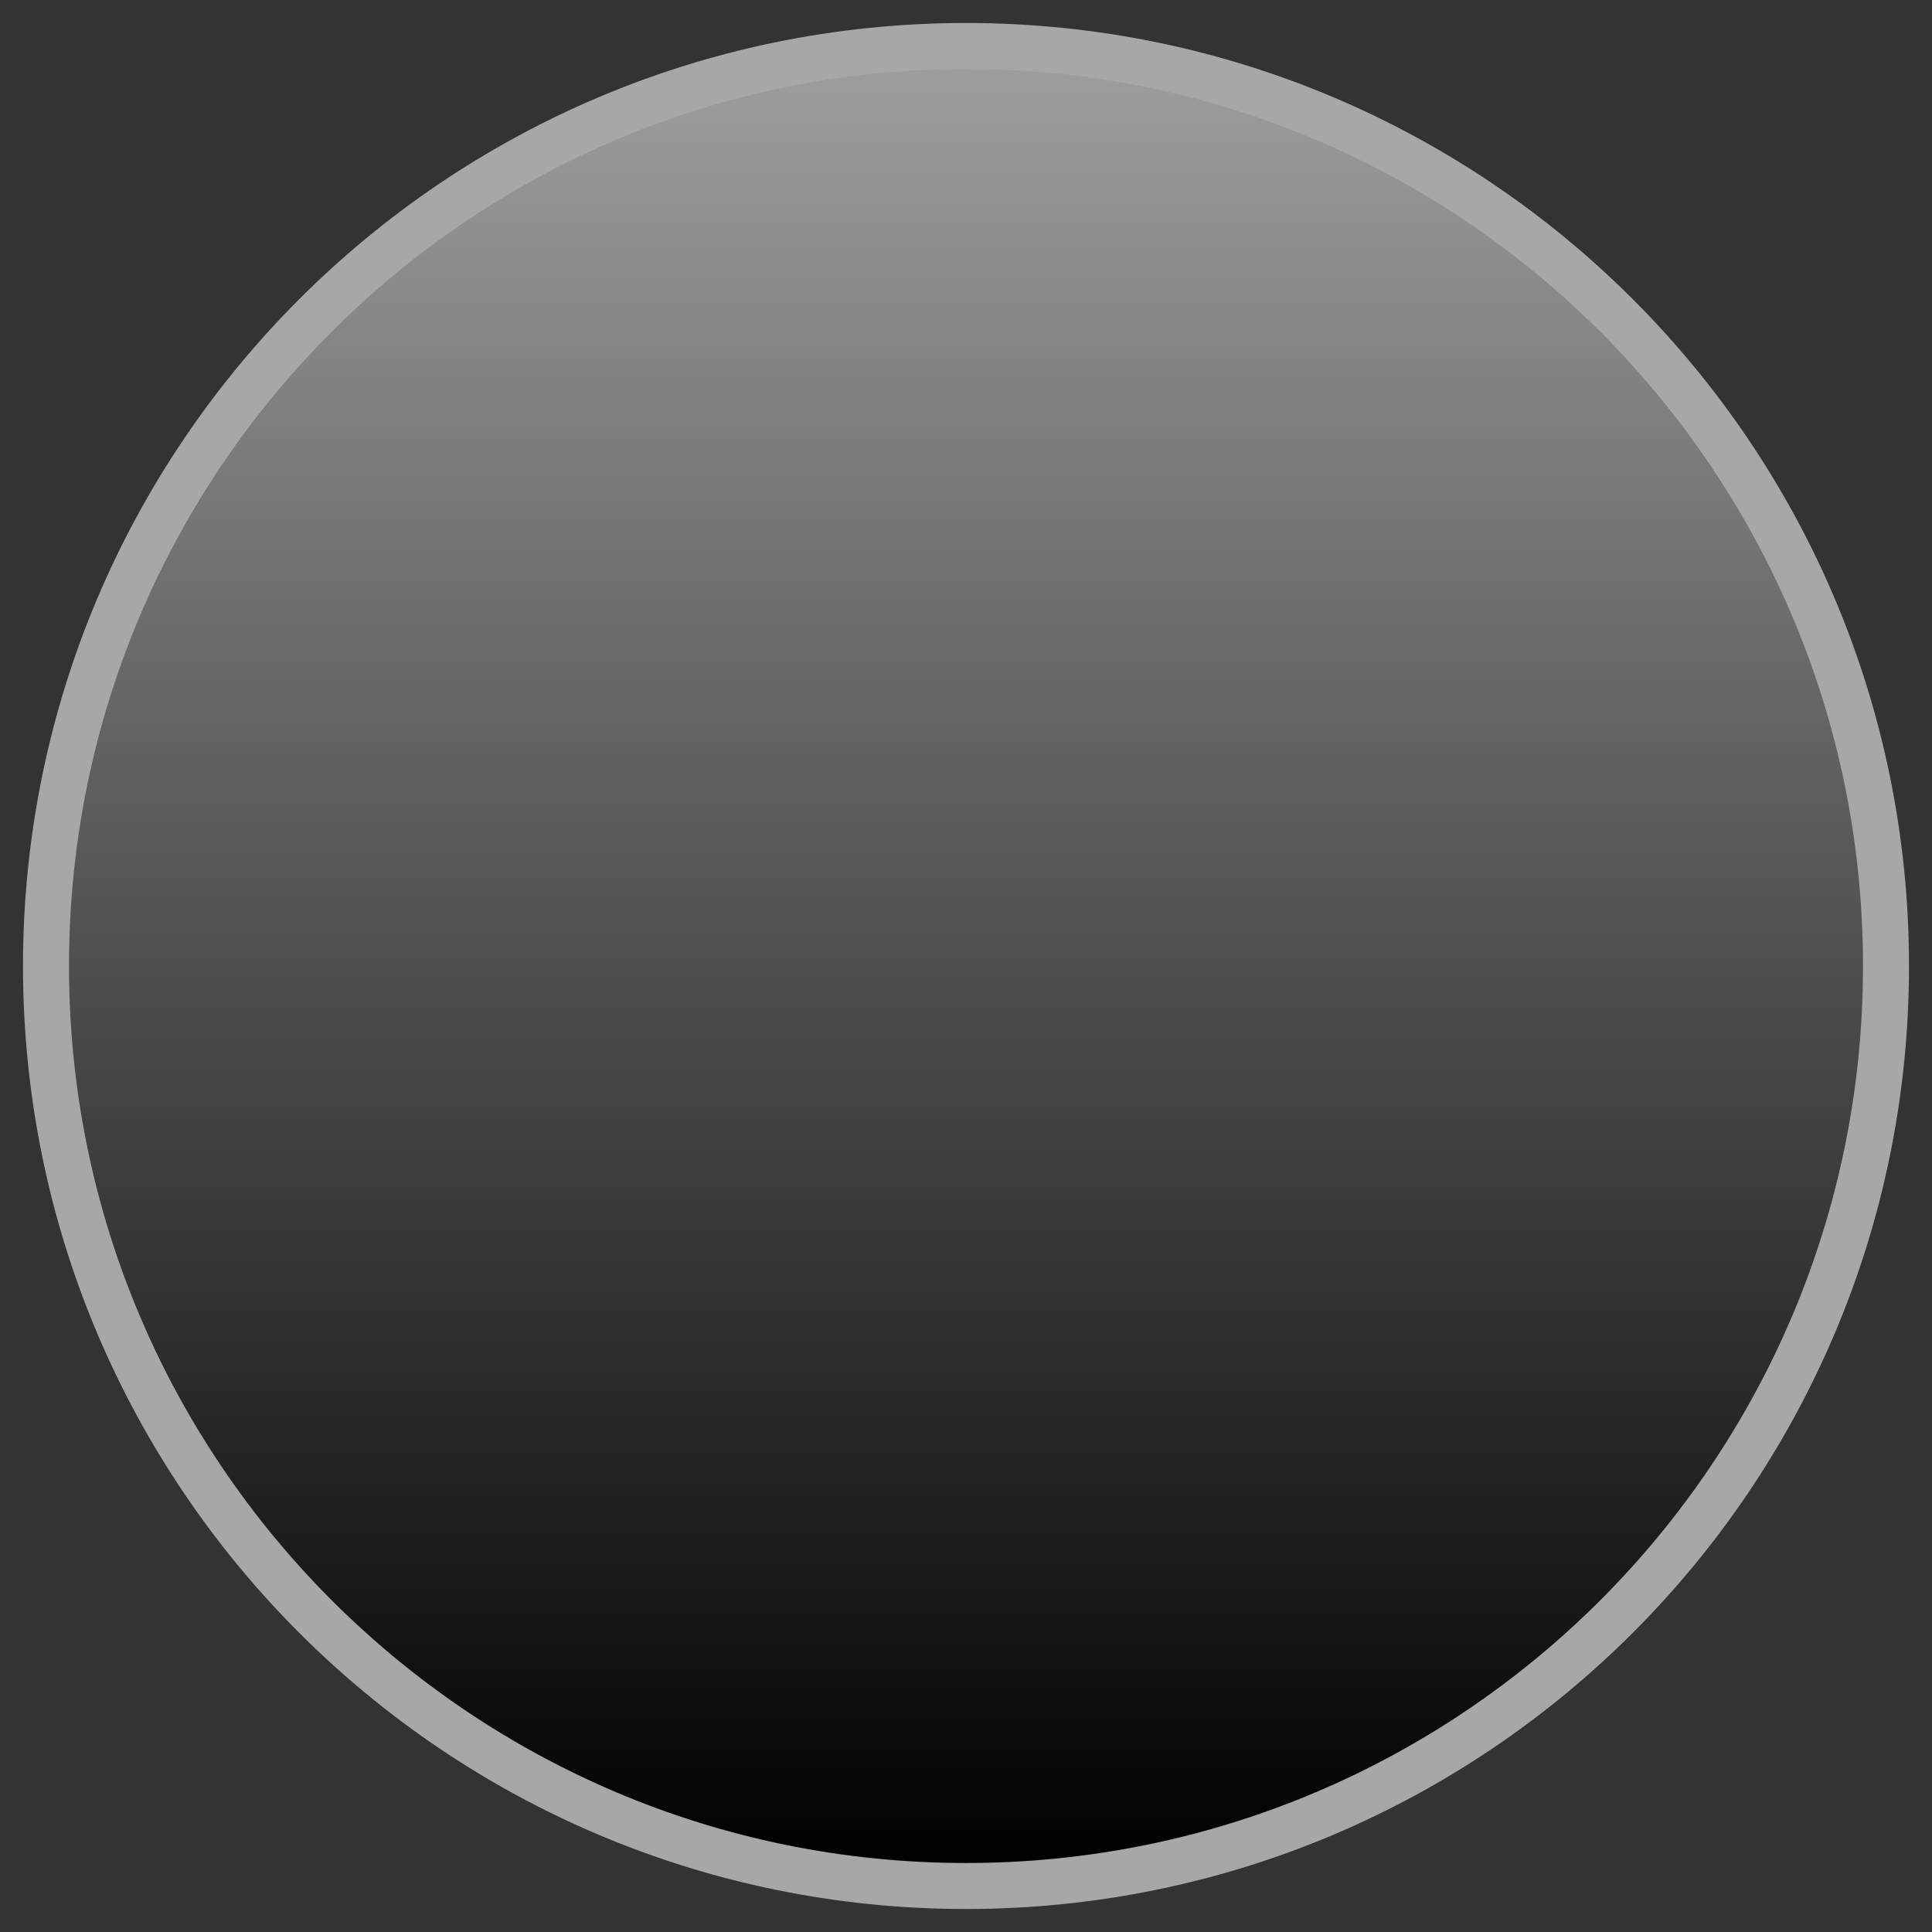
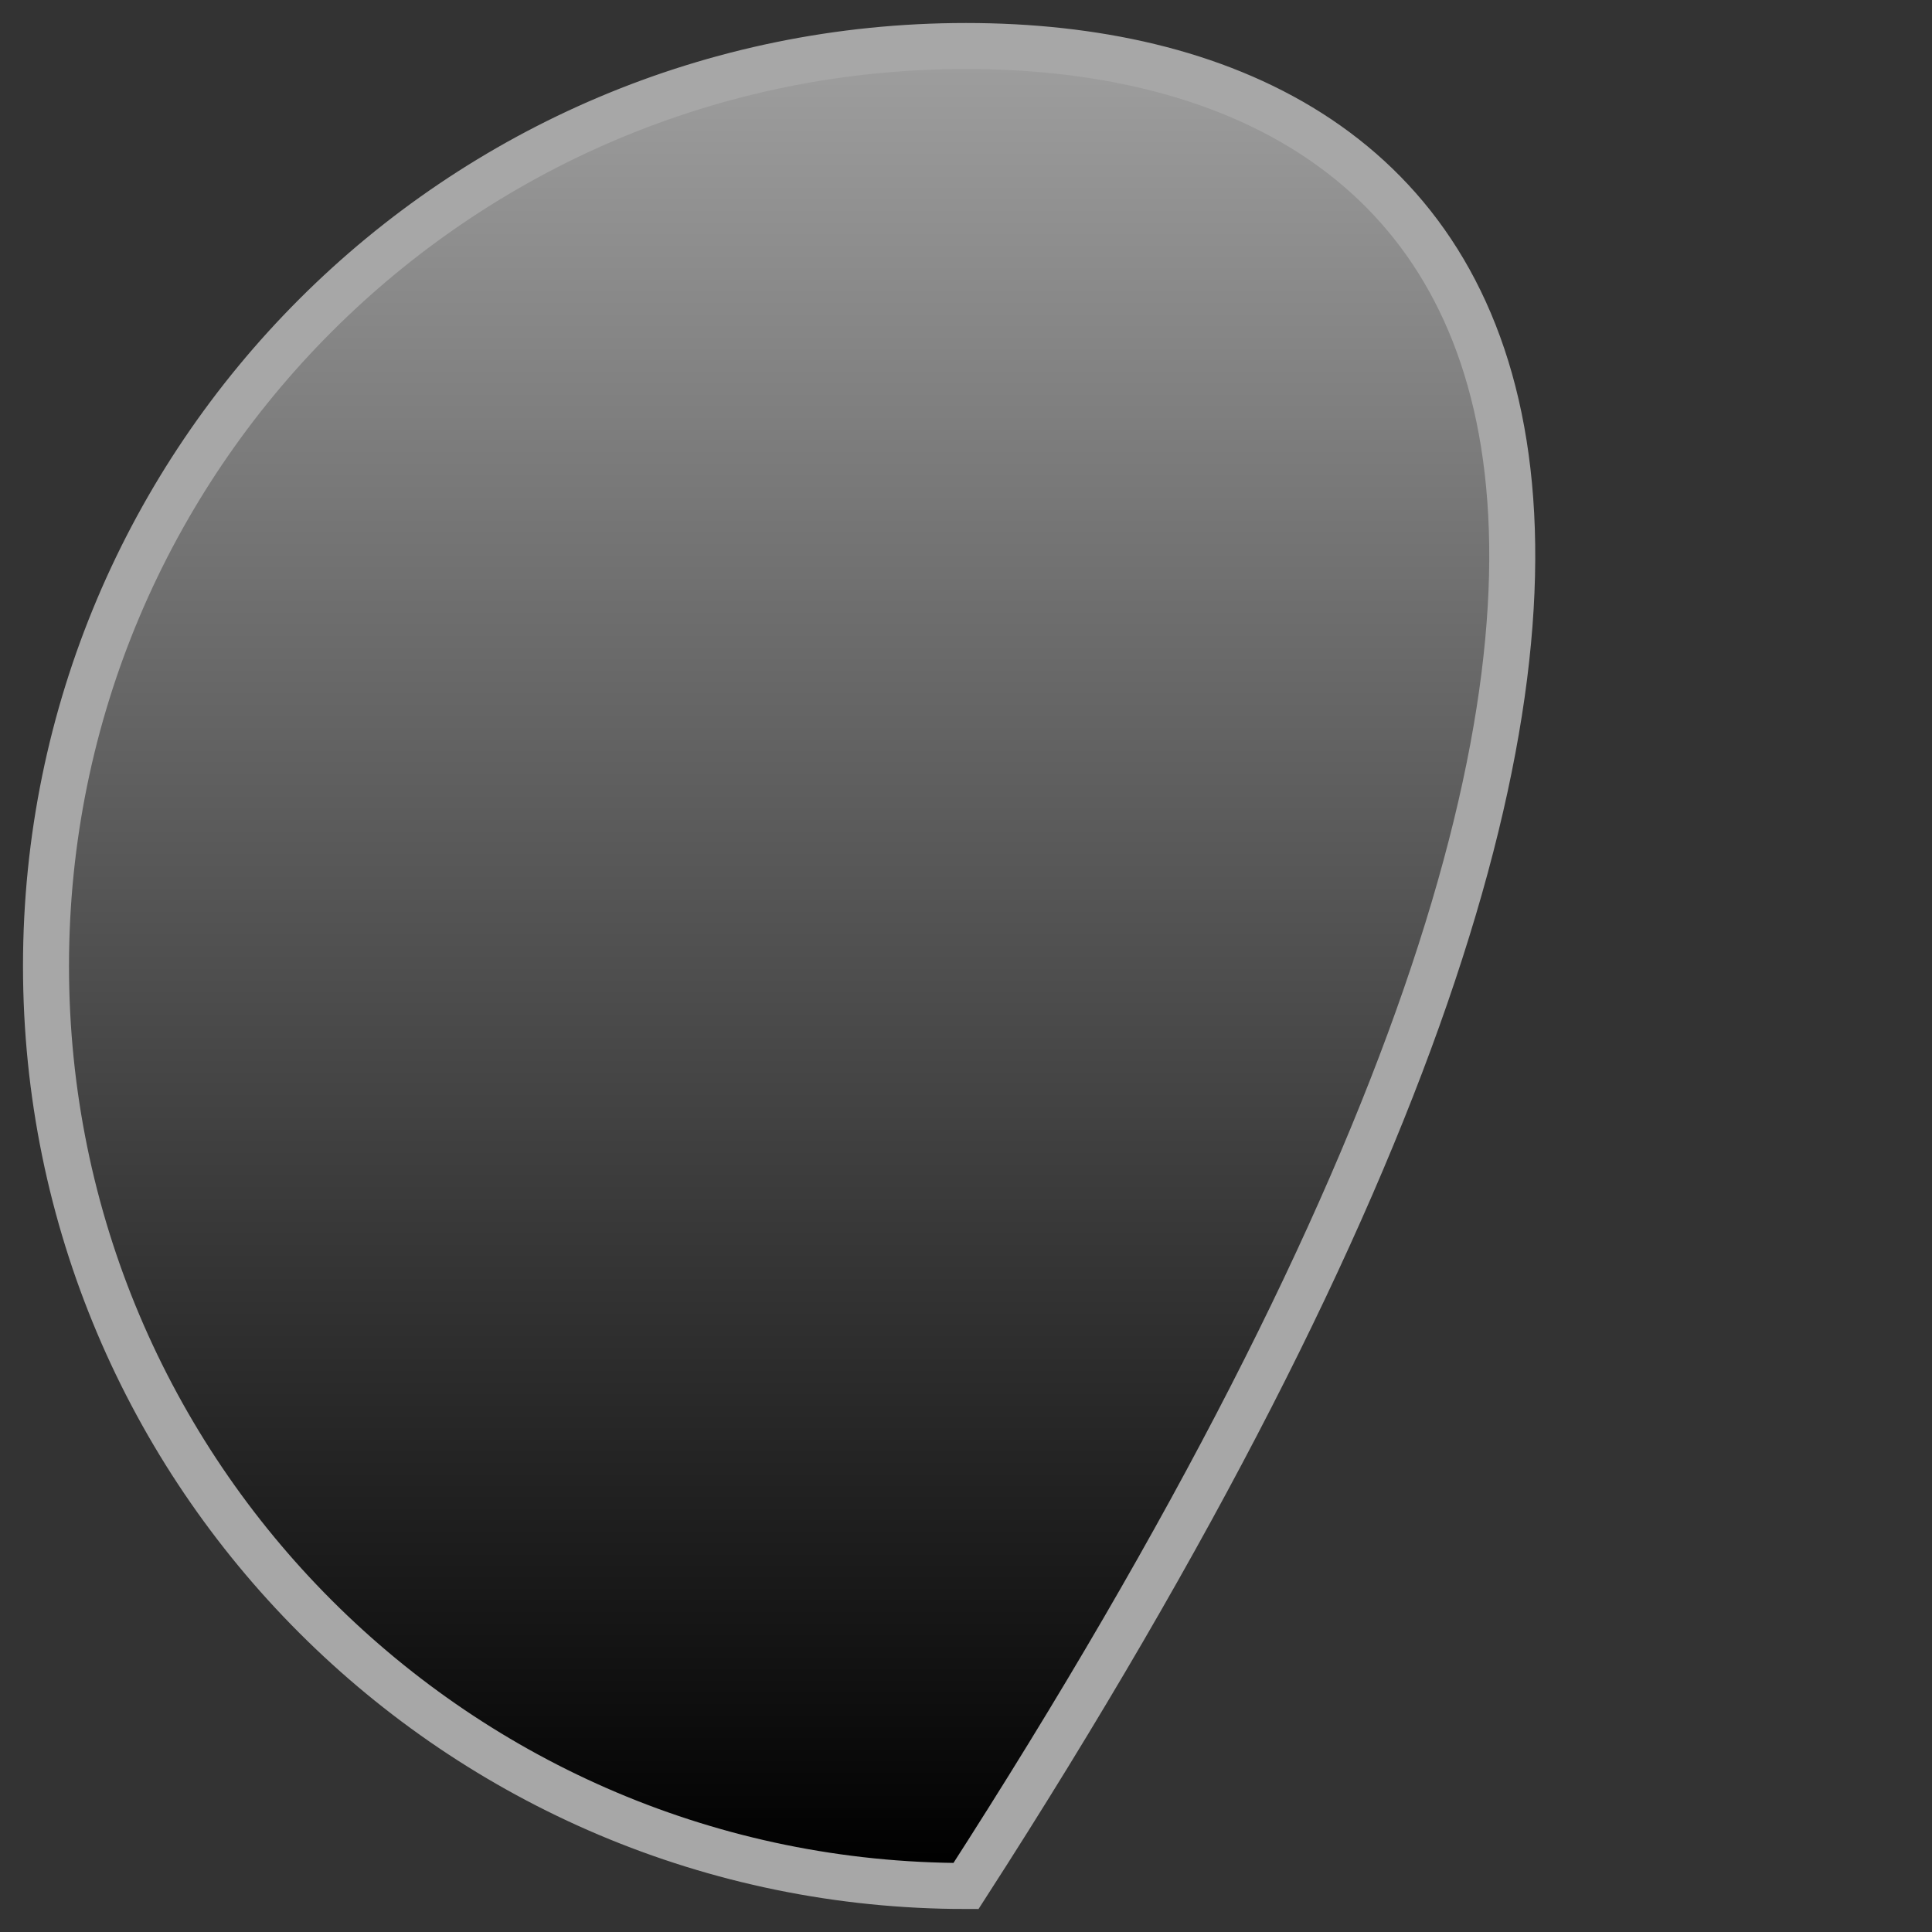
<svg xmlns="http://www.w3.org/2000/svg" width="42px" height="42px" version="1.1">
  <rect width="100%" height="100%" fill="#333333" stroke="none" />
  <title>seek-and-volume-knob-pressed</title>
  <description>Created with Sketch (http://www.bohemiancoding.com/sketch)</description>
  <defs>
    <linearGradient x1="50%" y1="-61.885%" x2="50%" y2="100%" id="linearGradient-1">
      <stop stop-color="rgb(255,255,255)" offset="0%" />
      <stop stop-color="rgb(0,0,0)" offset="100%" />
    </linearGradient>
  </defs>
  <g id="Page 1" fill="rgb(223,223,223)" fill-rule="evenodd">
-     <path d="M21,41 C32.046,41 41,32.046 41,21 C41,9.954 32.046,1 21,1 C9.954,1 1,9.954 1,21 C1,32.046 9.954,41 21,41 Z M21,41" id="Oval 1" stroke="rgb(167,167,167)" stroke-width="1" fill="url(#linearGradient-1)" />
+     <path d="M21,41 C41,9.954 32.046,1 21,1 C9.954,1 1,9.954 1,21 C1,32.046 9.954,41 21,41 Z M21,41" id="Oval 1" stroke="rgb(167,167,167)" stroke-width="1" fill="url(#linearGradient-1)" />
  </g>
</svg>